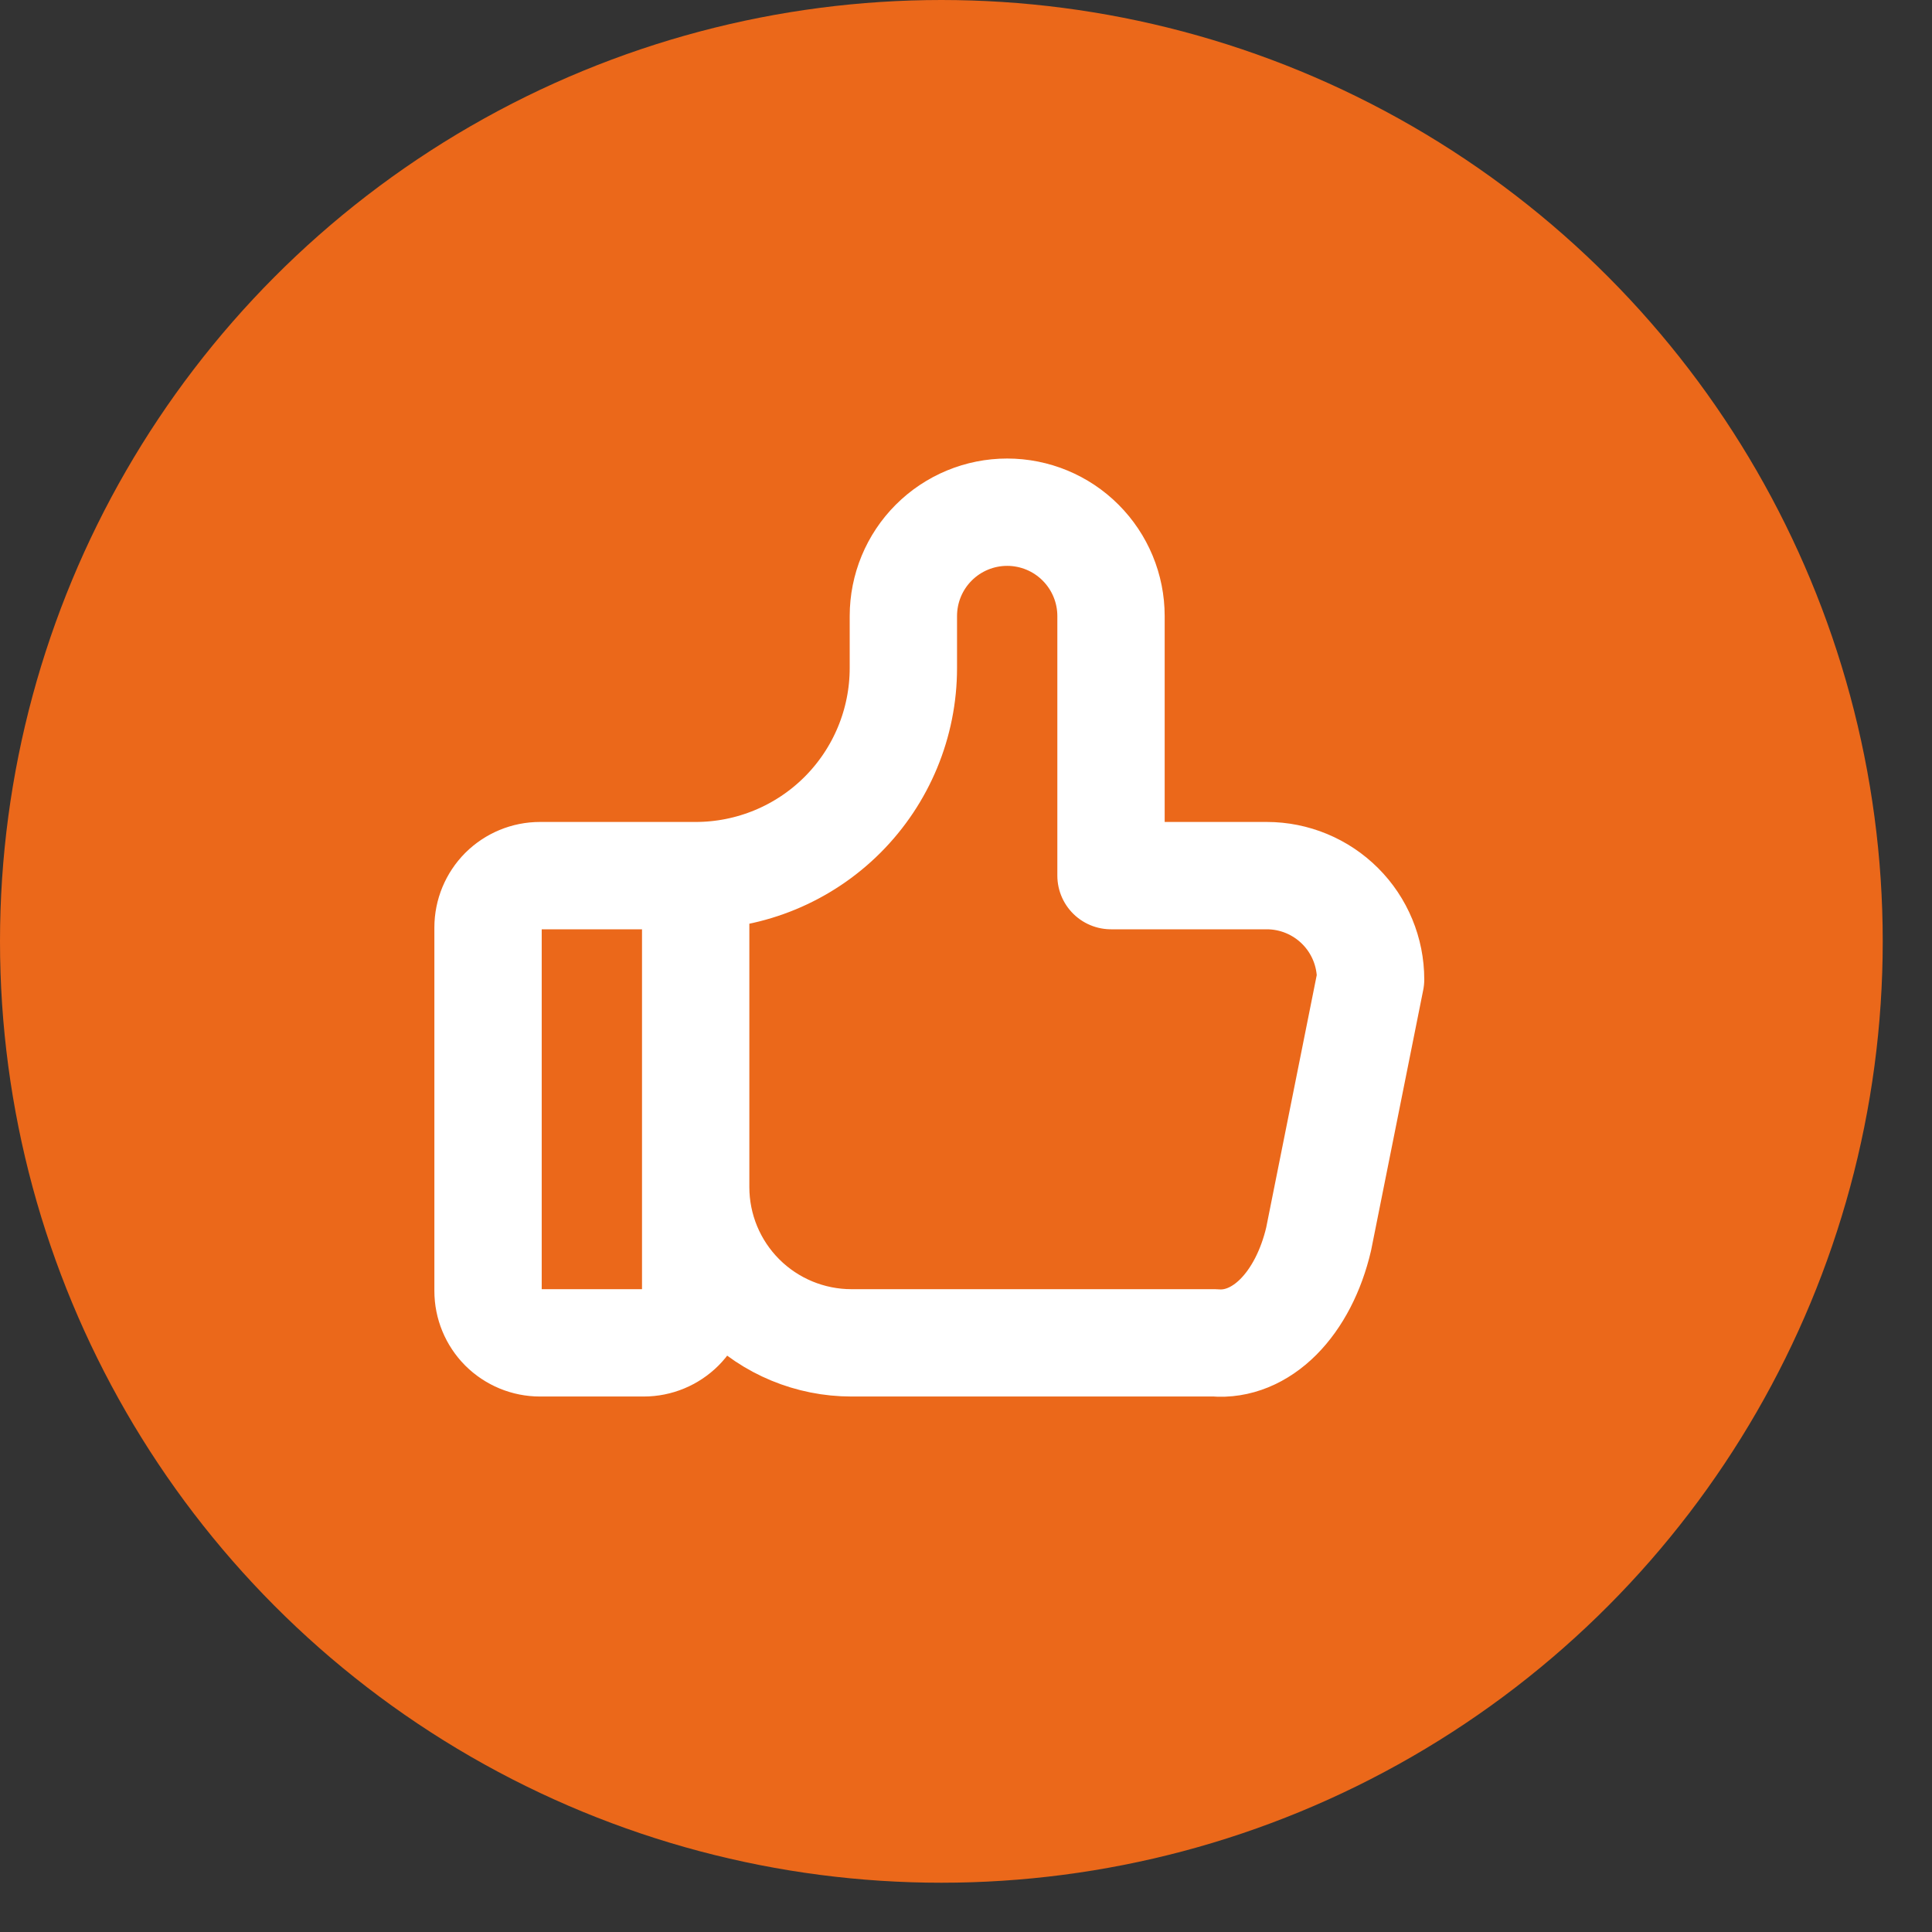
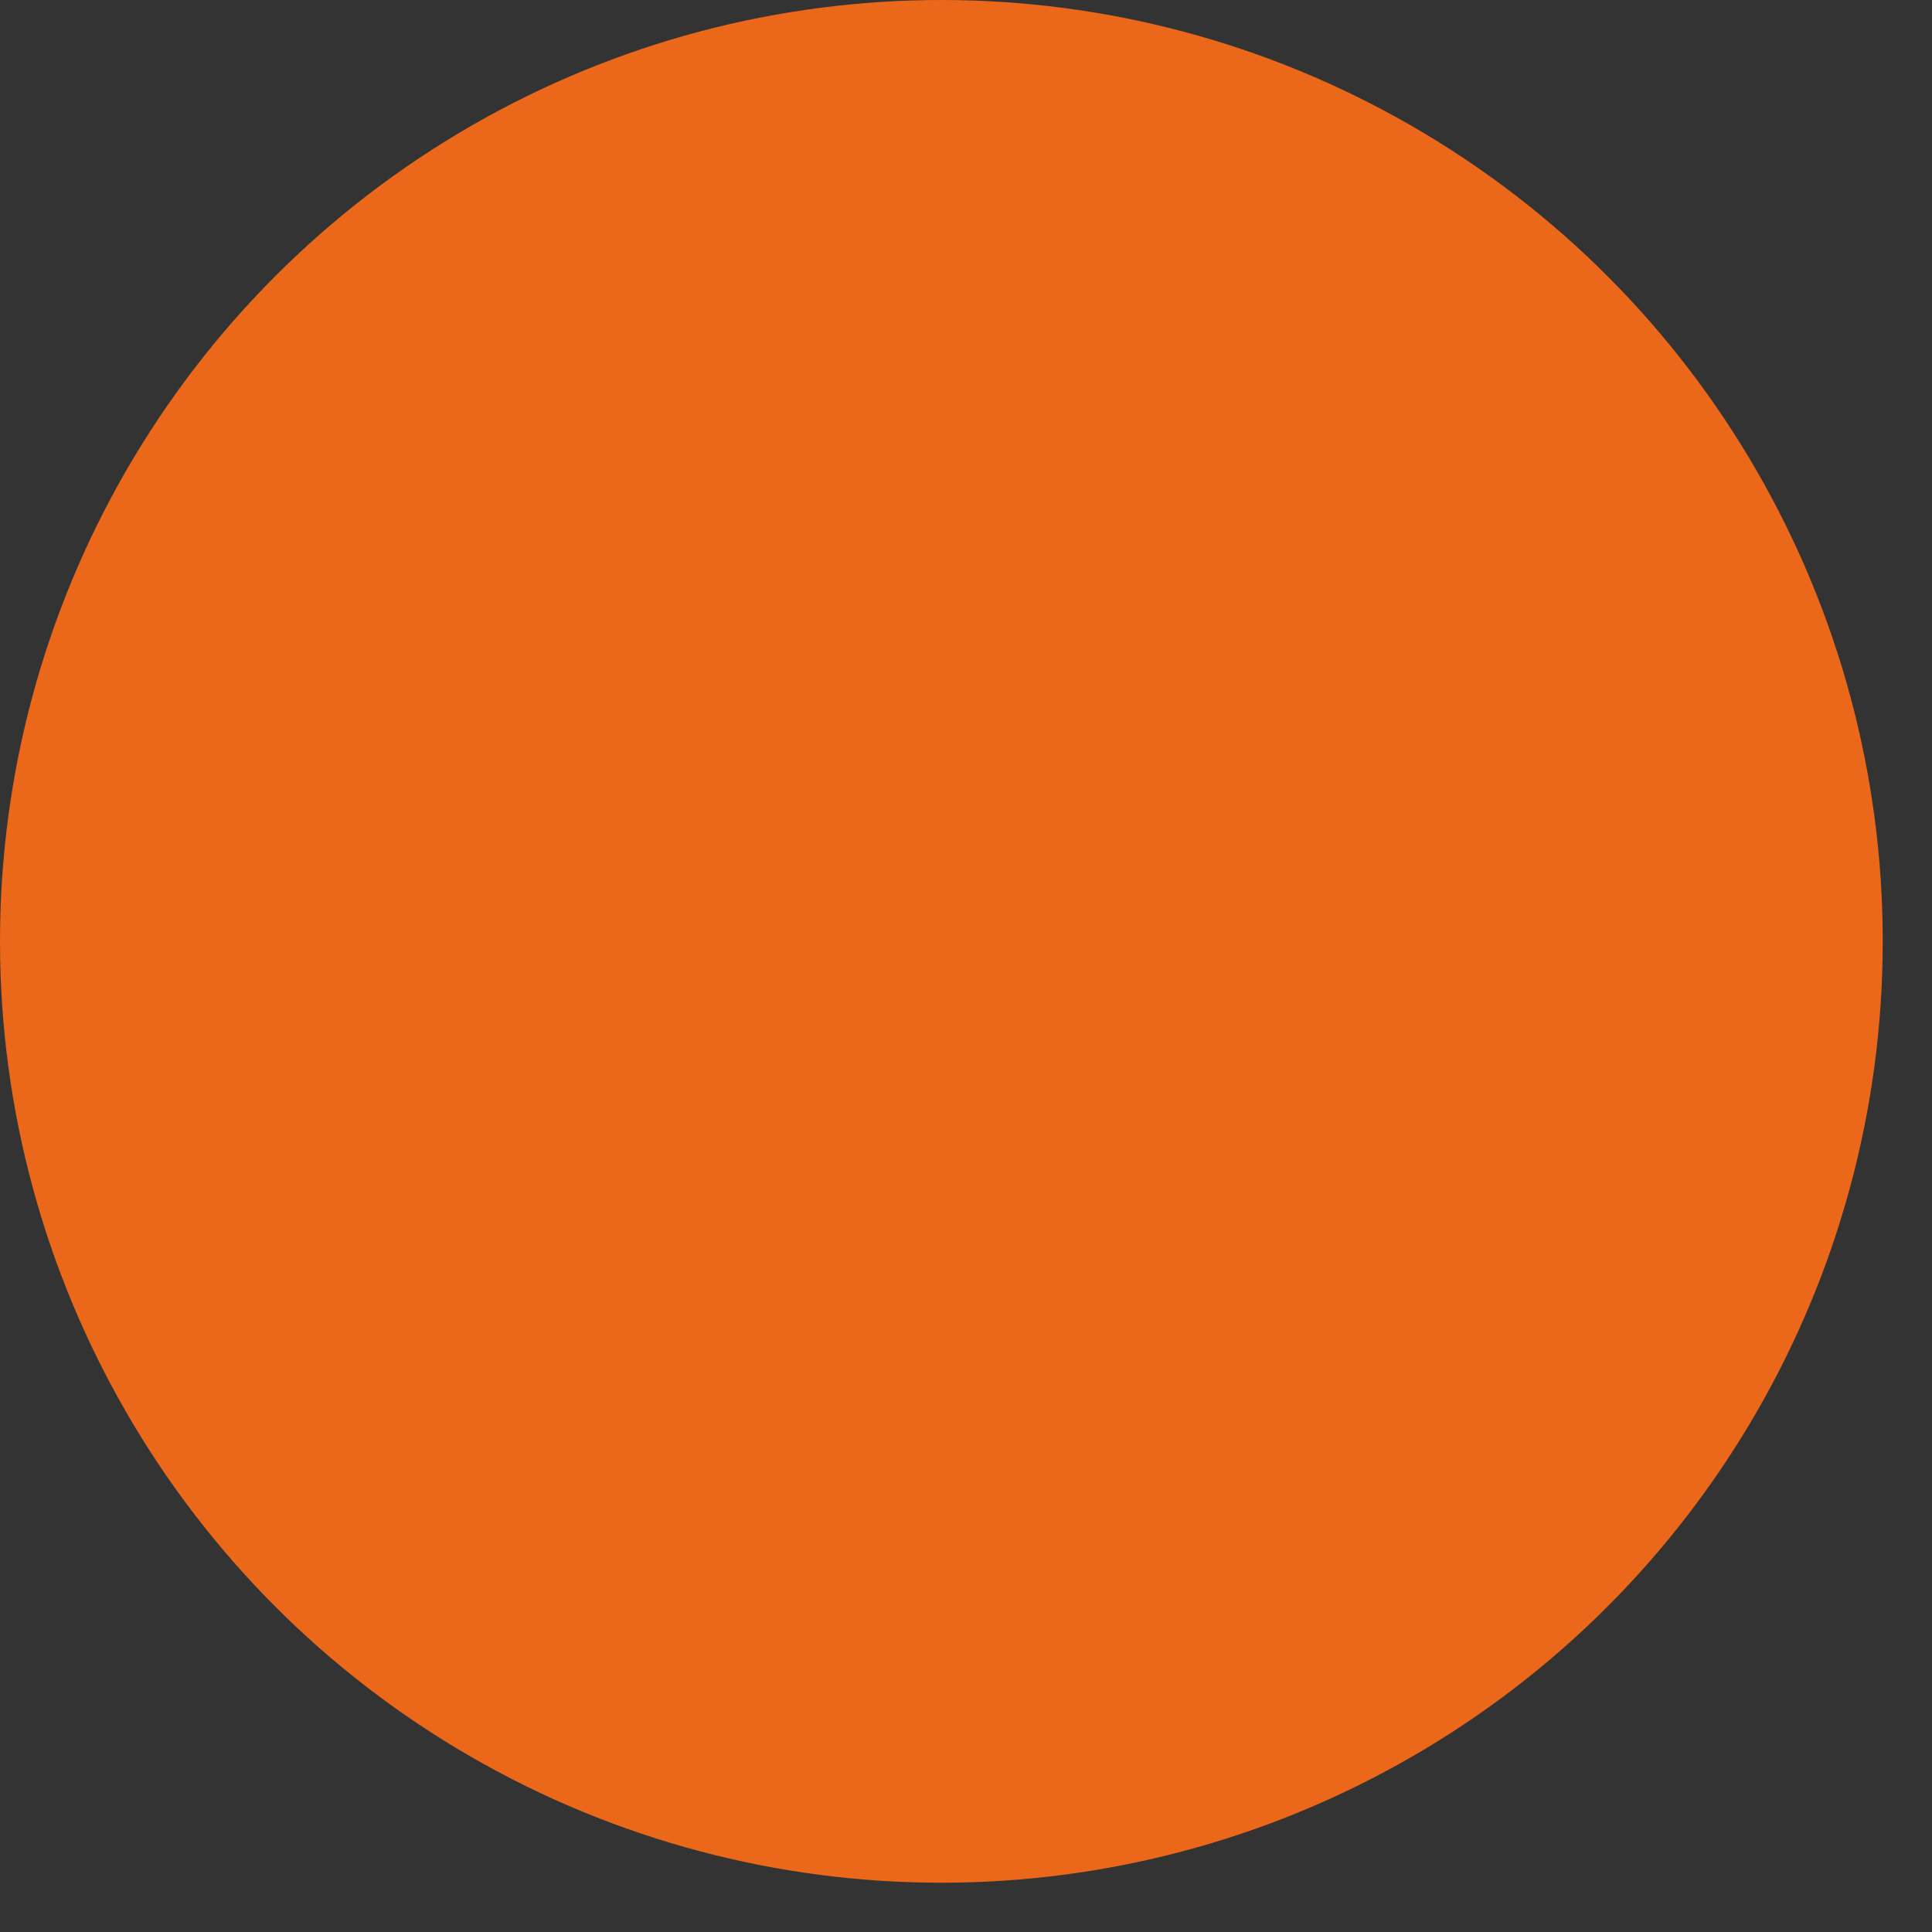
<svg xmlns="http://www.w3.org/2000/svg" width="36" height="36" viewBox="0 0 36 36" fill="none">
  <rect x="0" y="0" width="36" height="36" fill="#333333" stroke="none" />
  <circle cx="17.541" cy="17.541" r="17.541" fill="#EB681A" />
-   <path d="M12.963 16.316V24.055C12.963 24.311 12.861 24.557 12.68 24.739C12.498 24.92 12.252 25.022 11.996 25.022H10.061C9.805 25.022 9.559 24.92 9.377 24.739C9.196 24.557 9.094 24.311 9.094 24.055V17.283C9.094 17.027 9.196 16.781 9.377 16.599C9.559 16.418 9.805 16.316 10.061 16.316H12.963ZM12.963 16.316C13.989 16.316 14.974 15.908 15.699 15.183C16.425 14.457 16.833 13.473 16.833 12.447V11.479C16.833 10.966 17.036 10.474 17.399 10.111C17.762 9.748 18.254 9.544 18.767 9.544C19.28 9.544 19.773 9.748 20.135 10.111C20.498 10.474 20.702 10.966 20.702 11.479V16.316H23.604C24.117 16.316 24.609 16.52 24.972 16.883C25.335 17.245 25.539 17.738 25.539 18.251L24.571 23.087C24.432 23.681 24.168 24.19 23.82 24.539C23.471 24.888 23.055 25.058 22.637 25.022H15.865C15.096 25.022 14.357 24.716 13.813 24.172C13.269 23.628 12.963 22.89 12.963 22.12" stroke="white" stroke-width="2" stroke-linecap="round" stroke-linejoin="round" />
</svg>